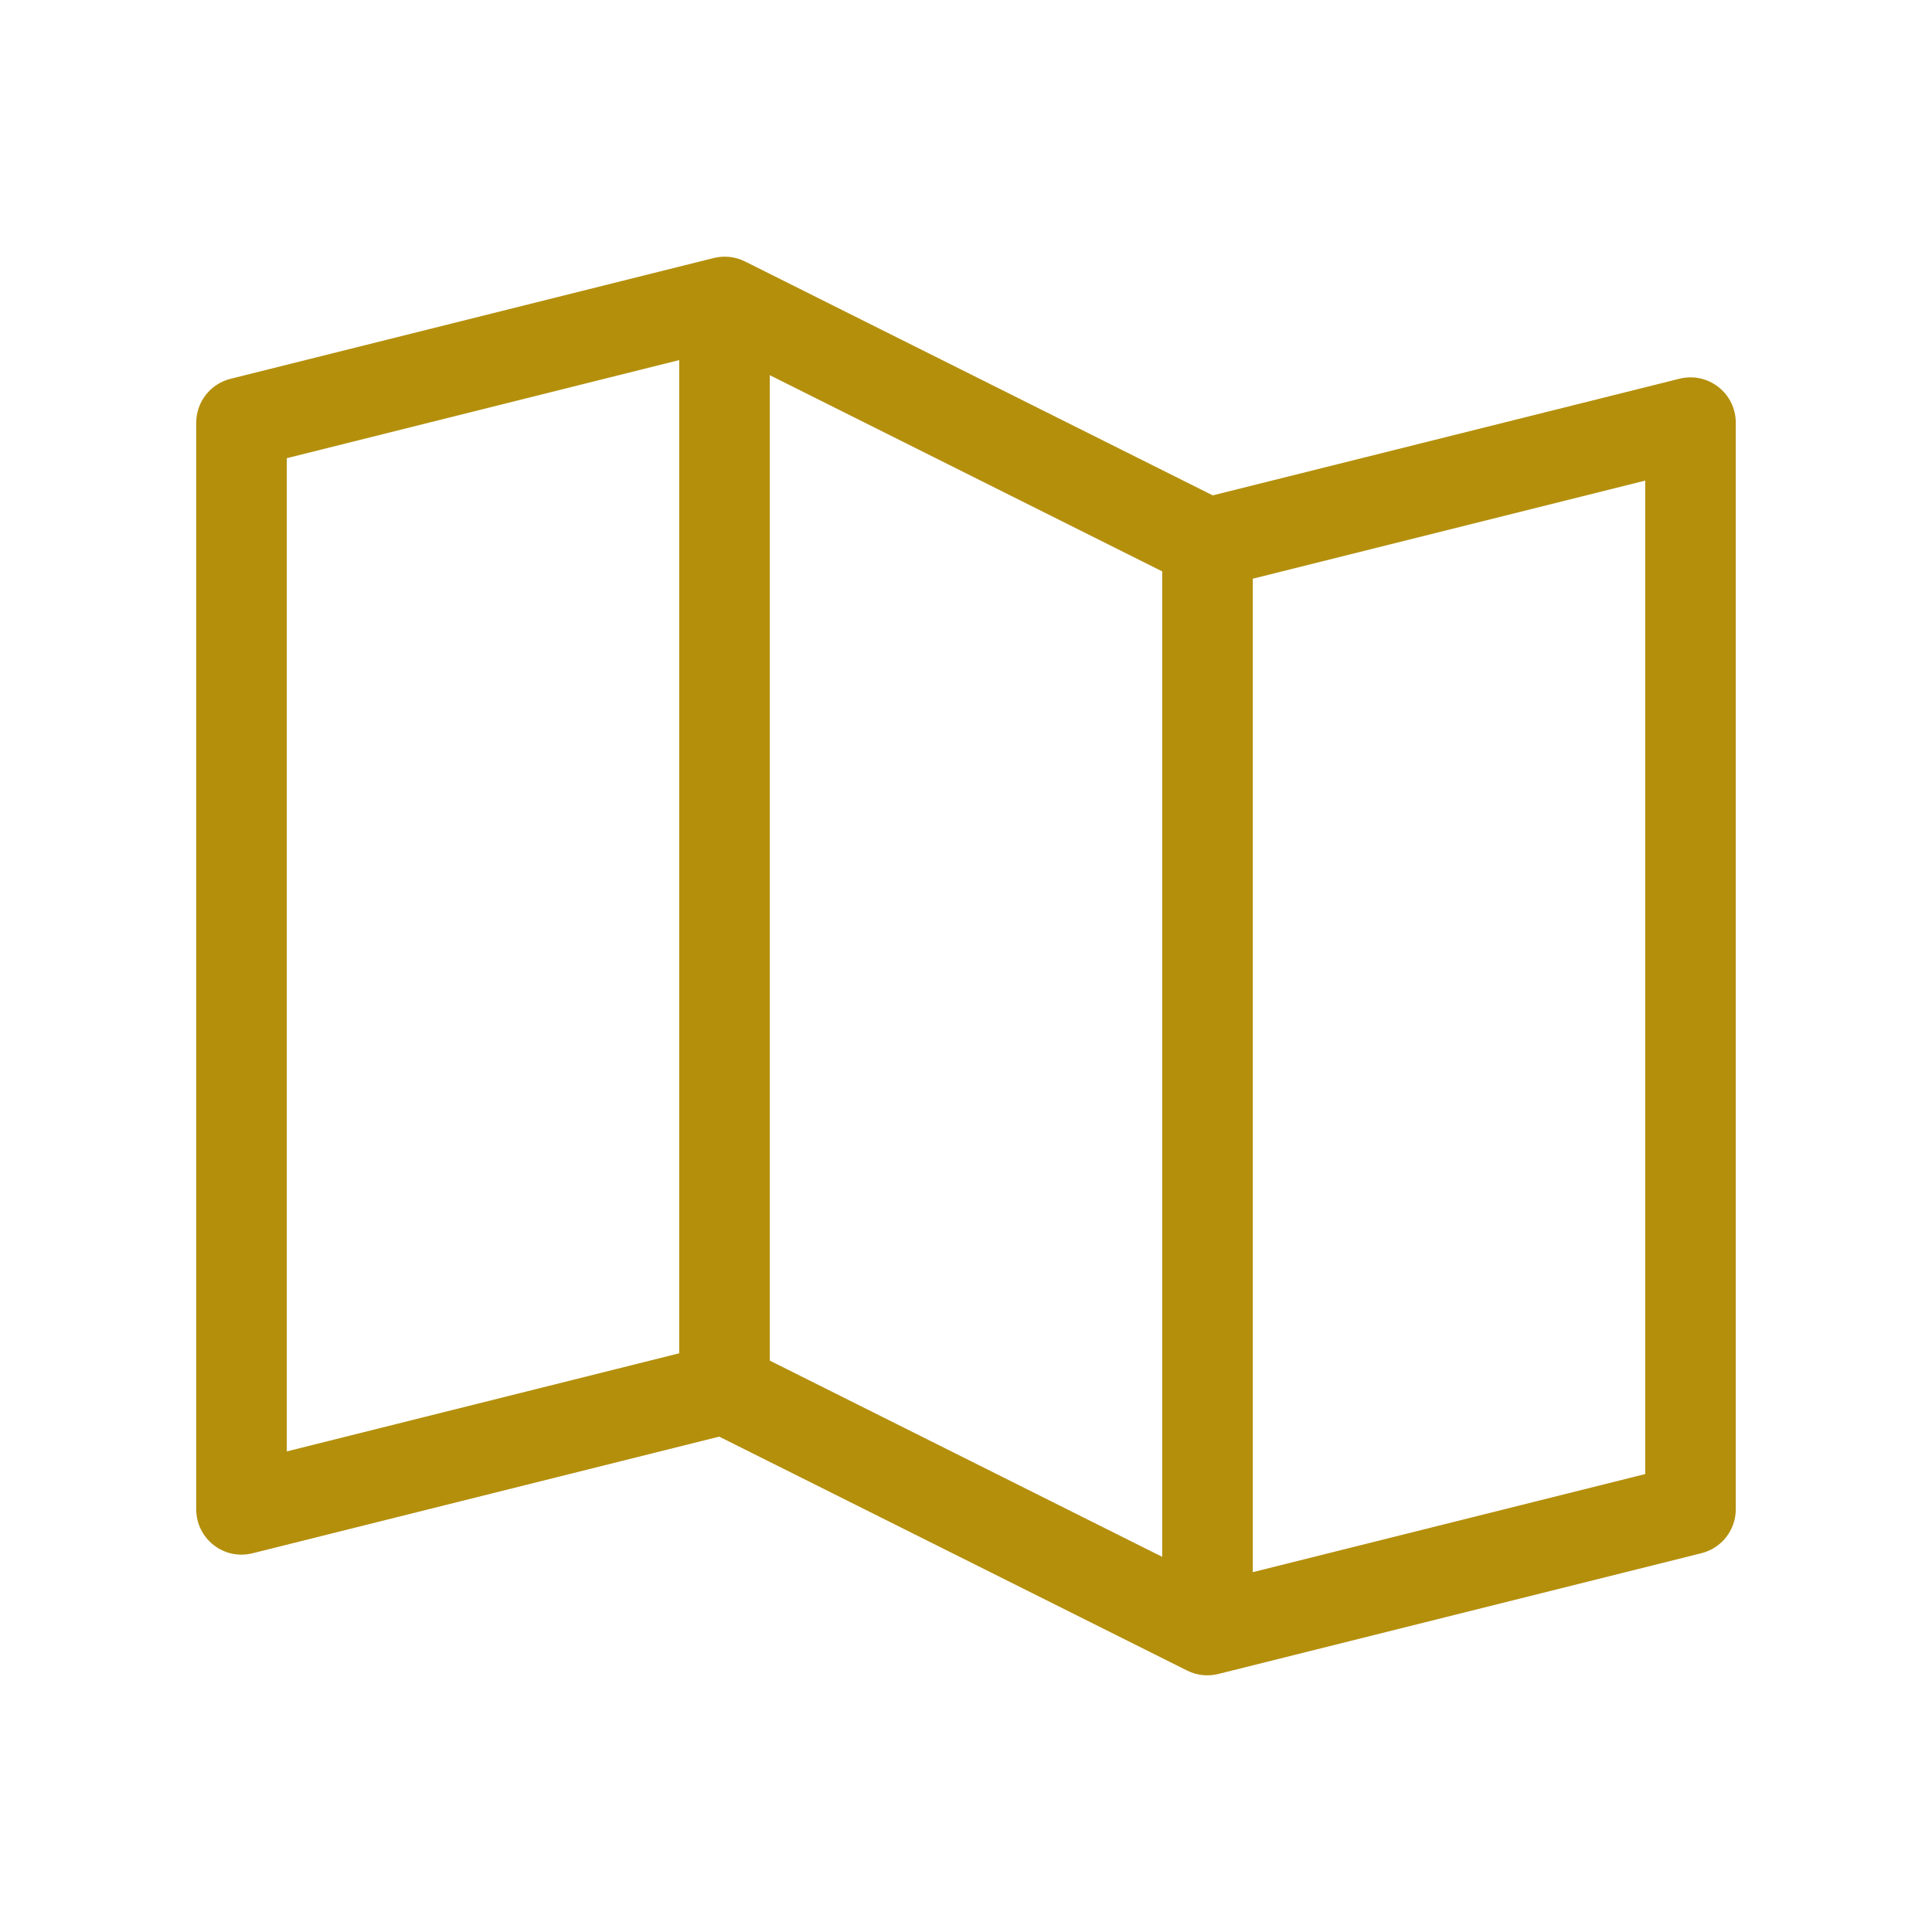
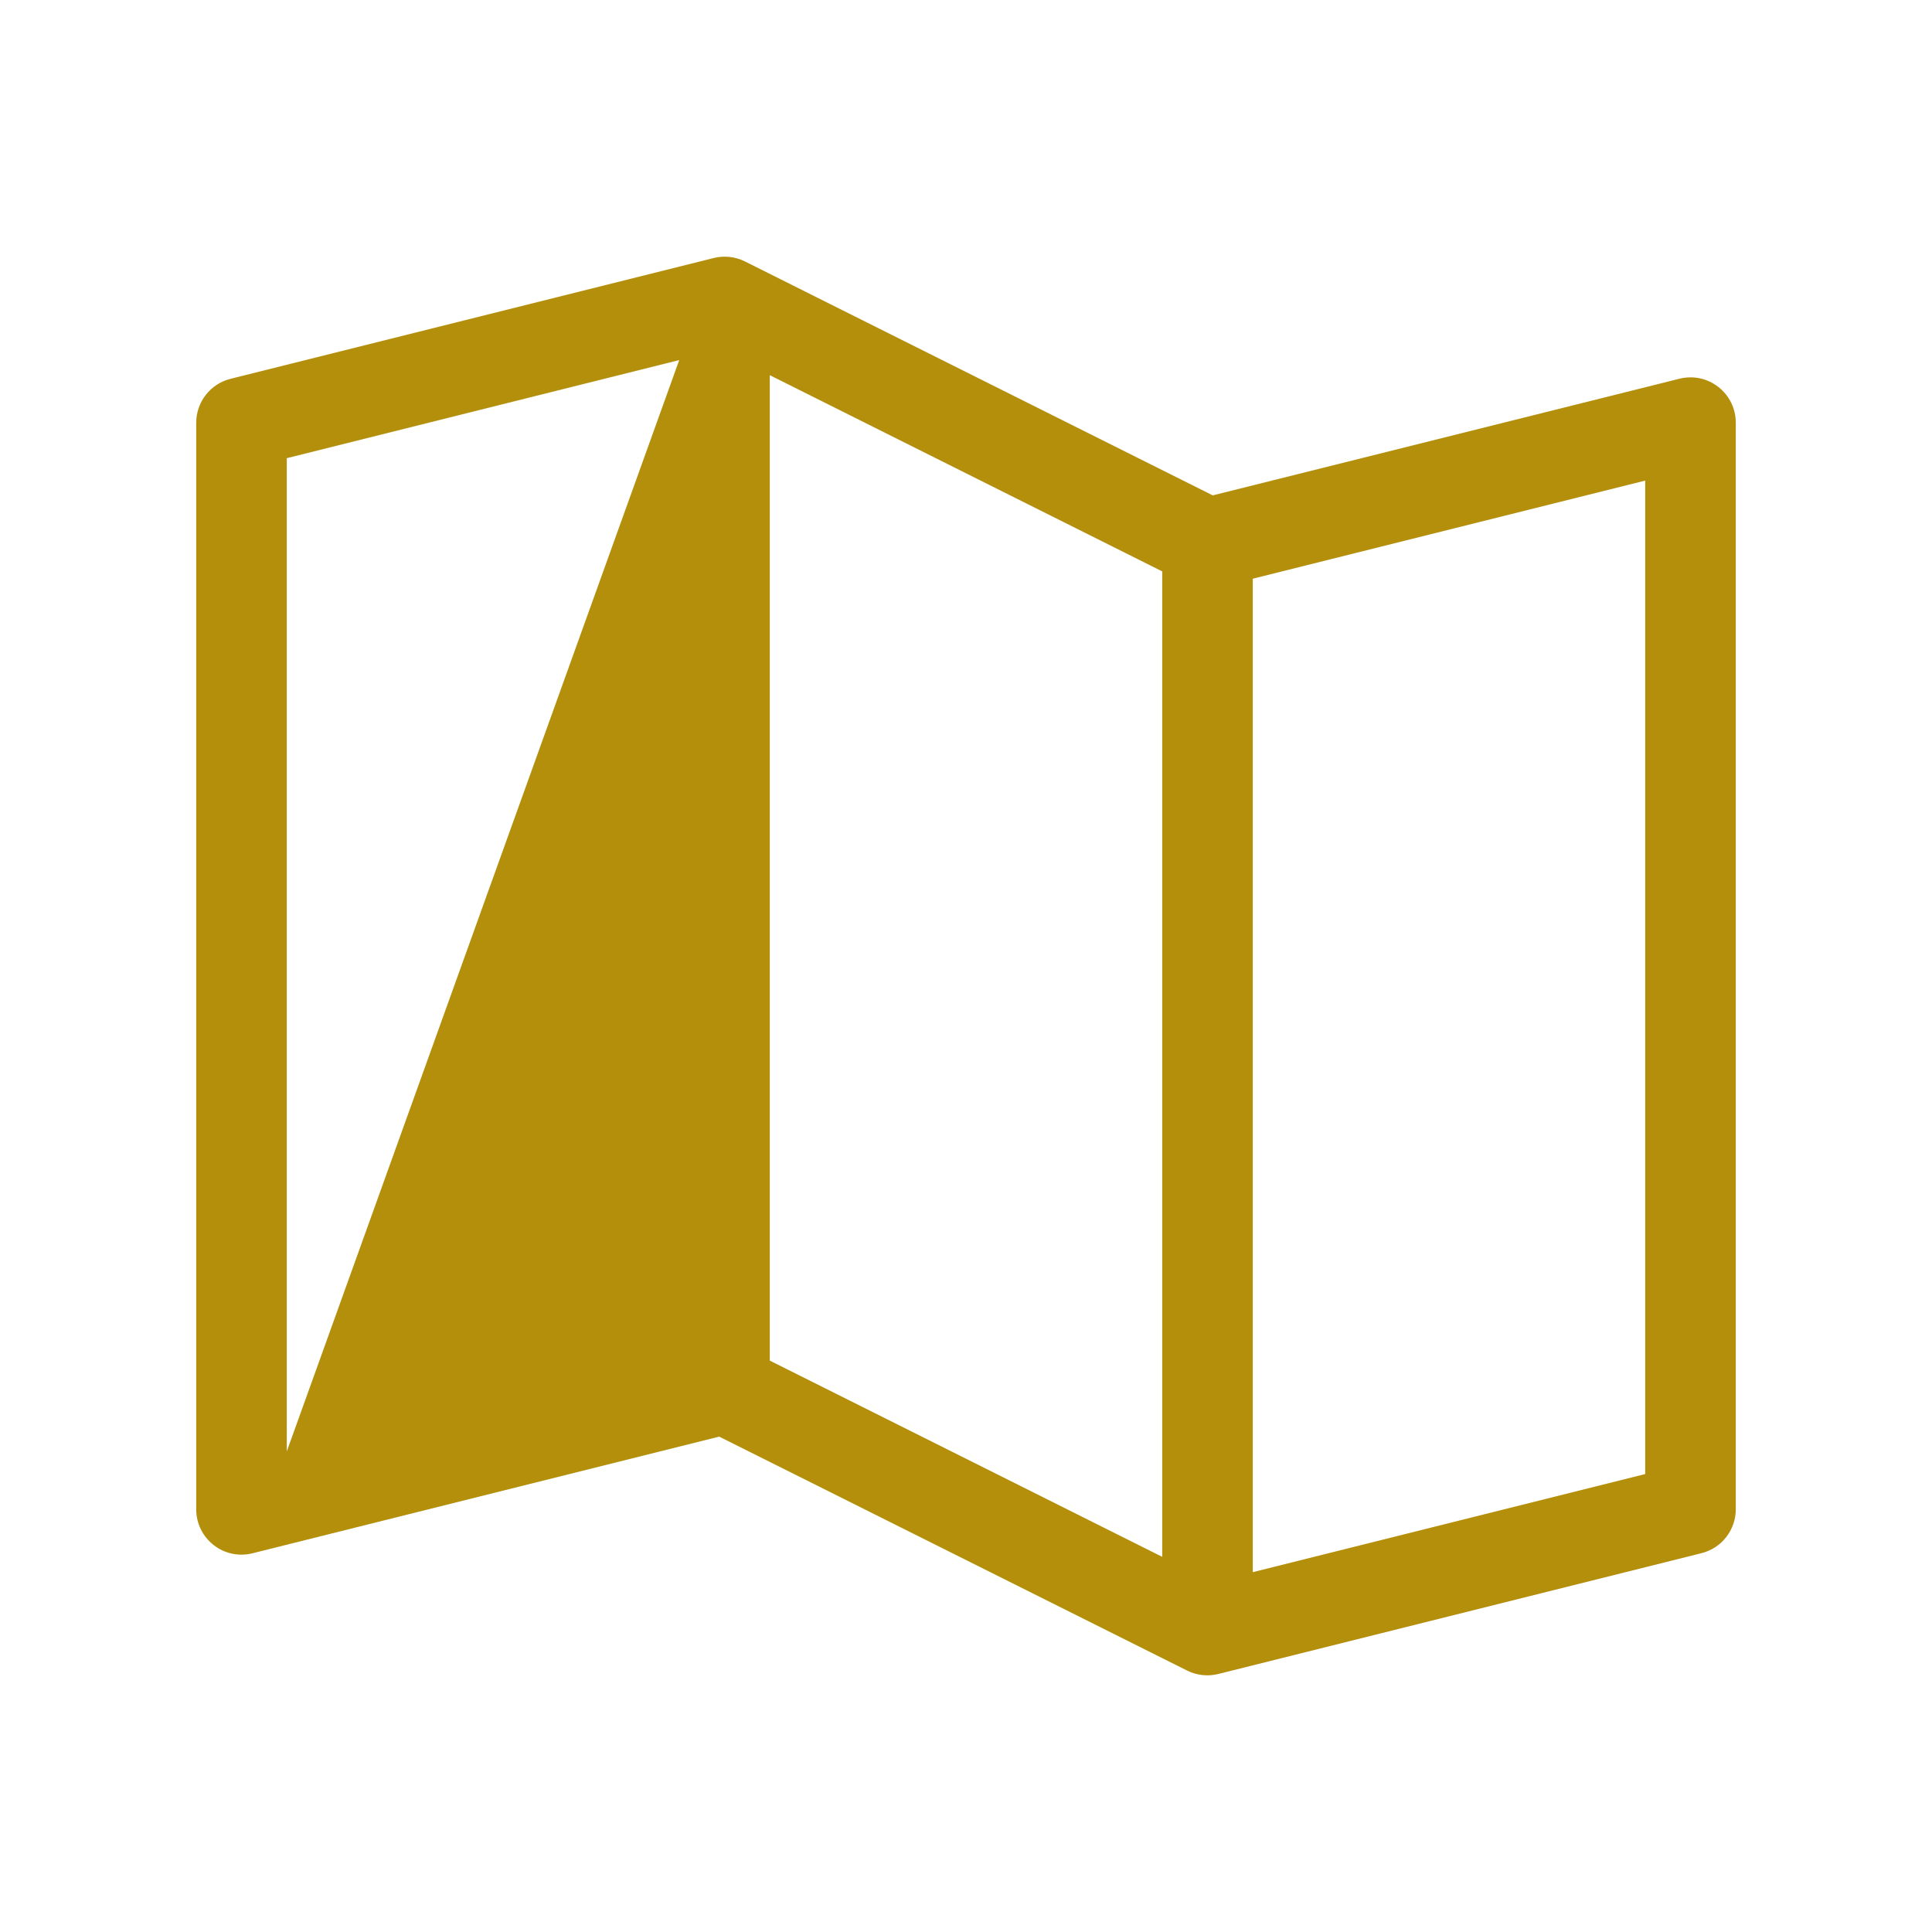
<svg xmlns="http://www.w3.org/2000/svg" width="32" height="32" viewBox="0 0 32 32" fill="none">
  <g id="Icon_ address_2">
-     <path id="Vector" d="M28.461 6.409C28.371 6.339 28.267 6.29 28.155 6.266C28.044 6.243 27.928 6.245 27.817 6.273L20.087 8.205L12.338 4.33C12.177 4.25 11.994 4.23 11.82 4.274L3.82 6.274C3.658 6.314 3.513 6.407 3.41 6.539C3.307 6.67 3.25 6.833 3.25 7V25C3.25 25.114 3.276 25.227 3.326 25.329C3.376 25.431 3.449 25.521 3.539 25.591C3.629 25.662 3.733 25.71 3.845 25.734C3.956 25.757 4.072 25.755 4.183 25.727L11.912 23.795L19.663 27.67C19.823 27.75 20.006 27.77 20.18 27.726L28.18 25.726C28.342 25.686 28.487 25.593 28.59 25.461C28.693 25.33 28.75 25.167 28.75 25V7C28.75 6.886 28.724 6.773 28.674 6.671C28.624 6.569 28.551 6.479 28.461 6.409ZM12.75 6.214L19.25 9.464V25.786L12.75 22.536V6.214ZM4.75 7.589L11.25 5.964V22.415L4.75 24.04V7.589ZM27.25 24.415L20.75 26.04V9.585L27.25 7.96V24.415Z" fill="#B48F0C" />
+     <path id="Vector" d="M28.461 6.409C28.371 6.339 28.267 6.29 28.155 6.266C28.044 6.243 27.928 6.245 27.817 6.273L20.087 8.205L12.338 4.33C12.177 4.25 11.994 4.23 11.82 4.274L3.82 6.274C3.658 6.314 3.513 6.407 3.41 6.539C3.307 6.67 3.25 6.833 3.25 7V25C3.25 25.114 3.276 25.227 3.326 25.329C3.376 25.431 3.449 25.521 3.539 25.591C3.629 25.662 3.733 25.71 3.845 25.734C3.956 25.757 4.072 25.755 4.183 25.727L11.912 23.795L19.663 27.67C19.823 27.75 20.006 27.77 20.18 27.726L28.18 25.726C28.342 25.686 28.487 25.593 28.59 25.461C28.693 25.33 28.75 25.167 28.75 25V7C28.75 6.886 28.724 6.773 28.674 6.671C28.624 6.569 28.551 6.479 28.461 6.409ZM12.75 6.214L19.25 9.464V25.786L12.75 22.536V6.214ZM4.75 7.589L11.25 5.964L4.75 24.04V7.589ZM27.25 24.415L20.75 26.04V9.585L27.25 7.96V24.415Z" fill="#B48F0C" />
  </g>
</svg>